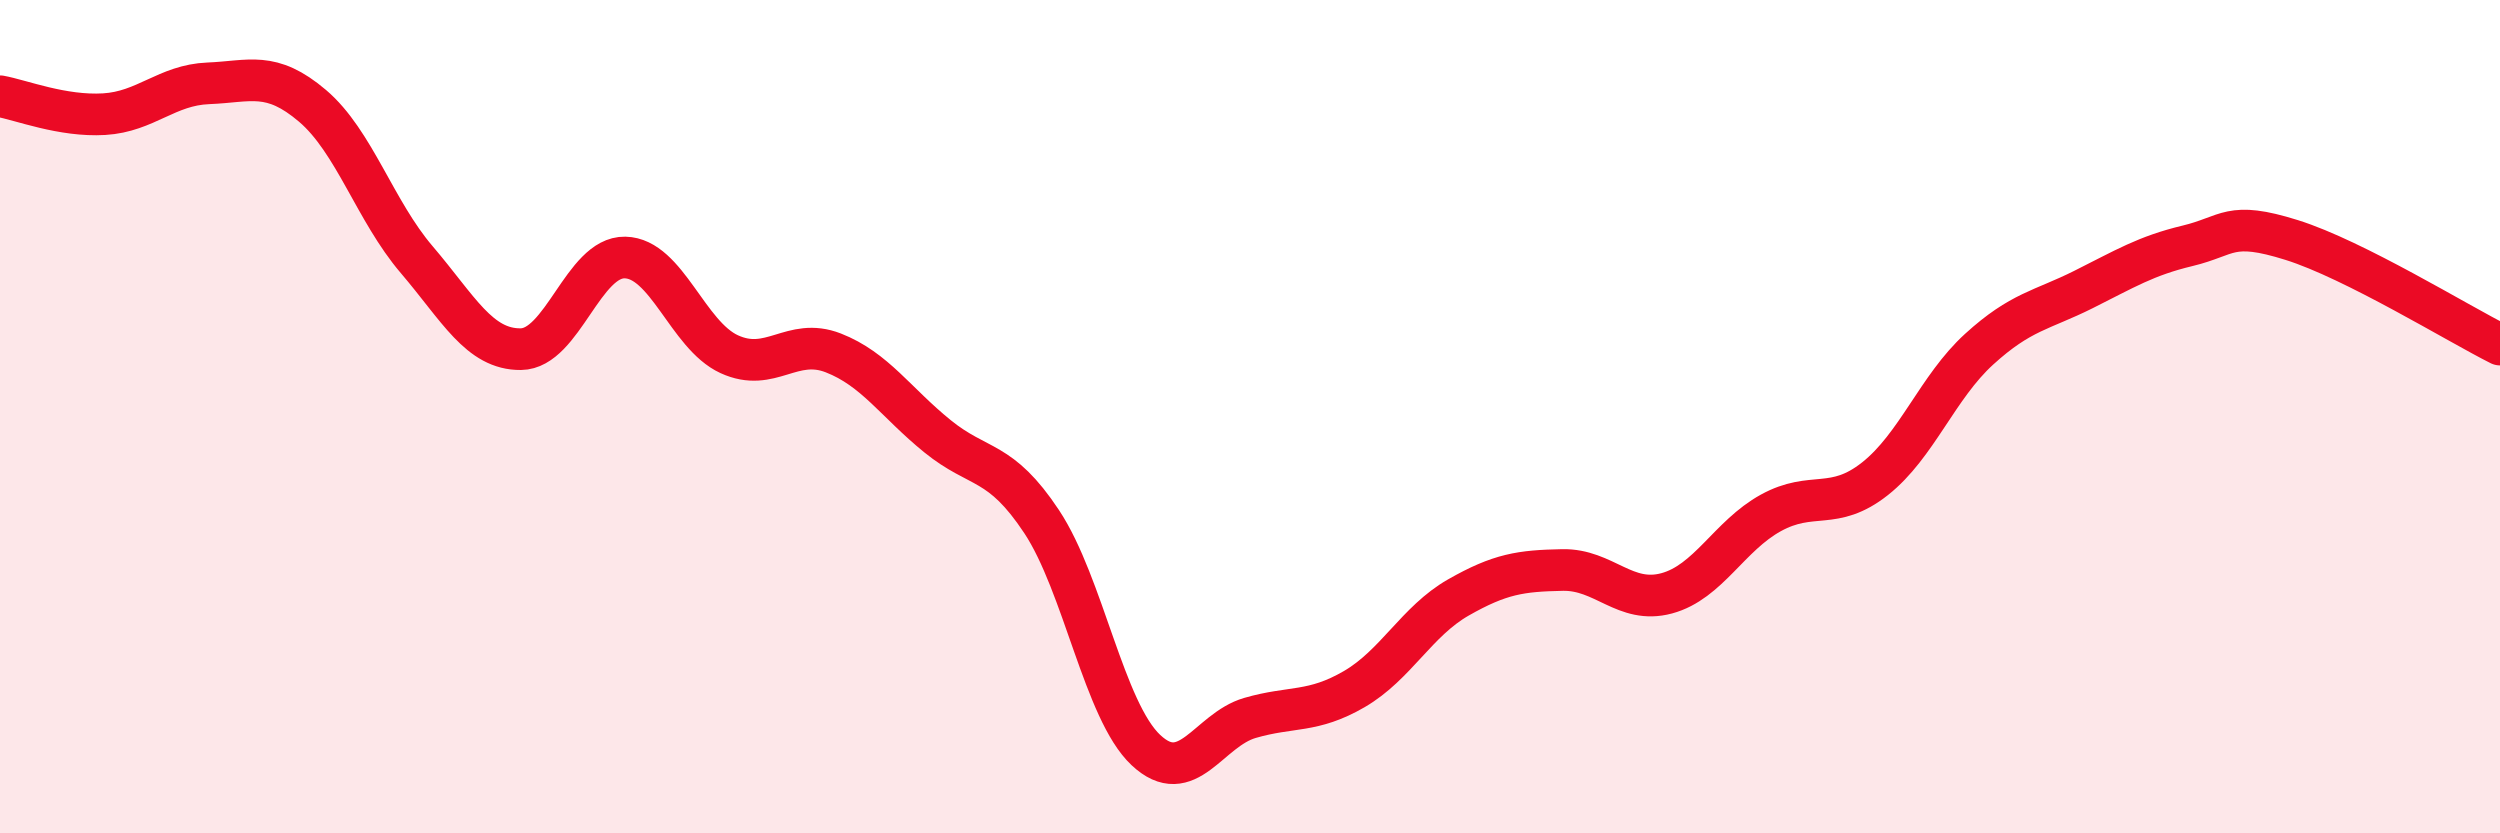
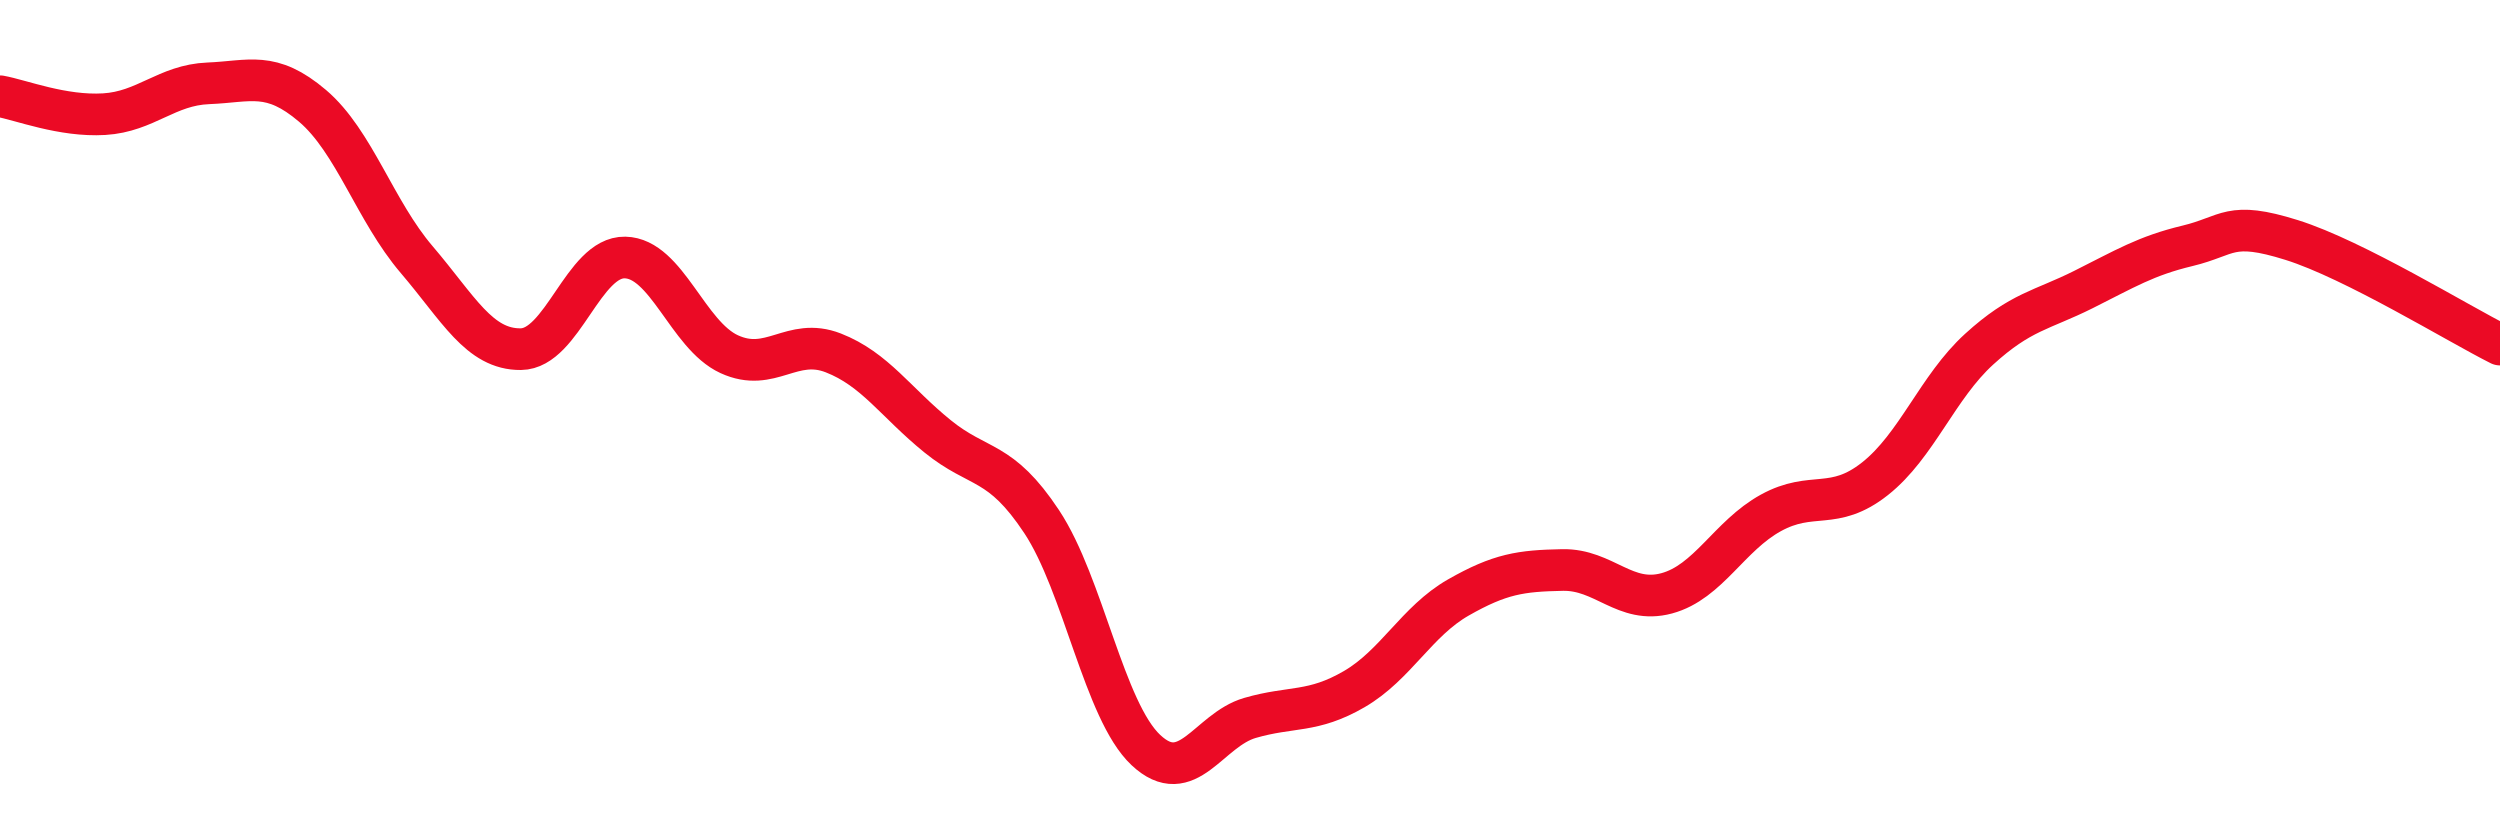
<svg xmlns="http://www.w3.org/2000/svg" width="60" height="20" viewBox="0 0 60 20">
-   <path d="M 0,2.31 C 0.5,2.4 1.5,2.8 2.5,2.74 C 3.5,2.68 4,2.04 5,2 C 6,1.96 6.5,1.69 7.5,2.54 C 8.5,3.39 9,5.06 10,6.23 C 11,7.4 11.5,8.39 12.5,8.38 C 13.5,8.37 14,6.16 15,6.18 C 16,6.2 16.5,8.04 17.5,8.5 C 18.5,8.96 19,8.08 20,8.47 C 21,8.86 21.5,9.66 22.5,10.47 C 23.5,11.28 24,11.01 25,12.52 C 26,14.03 26.5,17.06 27.5,18 C 28.5,18.94 29,17.52 30,17.23 C 31,16.94 31.5,17.12 32.5,16.54 C 33.5,15.96 34,14.91 35,14.34 C 36,13.77 36.5,13.7 37.5,13.68 C 38.5,13.66 39,14.51 40,14.24 C 41,13.97 41.5,12.86 42.5,12.31 C 43.5,11.76 44,12.28 45,11.49 C 46,10.7 46.5,9.29 47.5,8.38 C 48.5,7.47 49,7.45 50,6.95 C 51,6.45 51.5,6.14 52.5,5.9 C 53.5,5.66 53.5,5.29 55,5.76 C 56.5,6.23 59,7.77 60,8.27L60 20L0 20Z" fill="#EB0A25" opacity="0.1" stroke-linecap="round" stroke-linejoin="round" />
  <path d="M 0,2.31 C 0.5,2.4 1.5,2.8 2.5,2.74 C 3.5,2.68 4,2.04 5,2 C 6,1.96 6.5,1.69 7.5,2.54 C 8.5,3.39 9,5.06 10,6.23 C 11,7.4 11.5,8.39 12.5,8.38 C 13.5,8.37 14,6.16 15,6.18 C 16,6.2 16.5,8.04 17.5,8.5 C 18.5,8.96 19,8.08 20,8.47 C 21,8.86 21.5,9.66 22.5,10.47 C 23.5,11.28 24,11.01 25,12.52 C 26,14.03 26.5,17.06 27.5,18 C 28.5,18.94 29,17.52 30,17.23 C 31,16.94 31.5,17.12 32.5,16.54 C 33.5,15.96 34,14.91 35,14.34 C 36,13.77 36.5,13.7 37.5,13.68 C 38.5,13.66 39,14.51 40,14.24 C 41,13.97 41.5,12.86 42.5,12.31 C 43.5,11.76 44,12.28 45,11.49 C 46,10.7 46.5,9.29 47.5,8.38 C 48.5,7.47 49,7.45 50,6.95 C 51,6.45 51.5,6.14 52.5,5.9 C 53.5,5.66 53.5,5.29 55,5.76 C 56.5,6.23 59,7.77 60,8.27" stroke="#EB0A25" stroke-width="1" fill="none" stroke-linecap="round" stroke-linejoin="round" />
</svg>